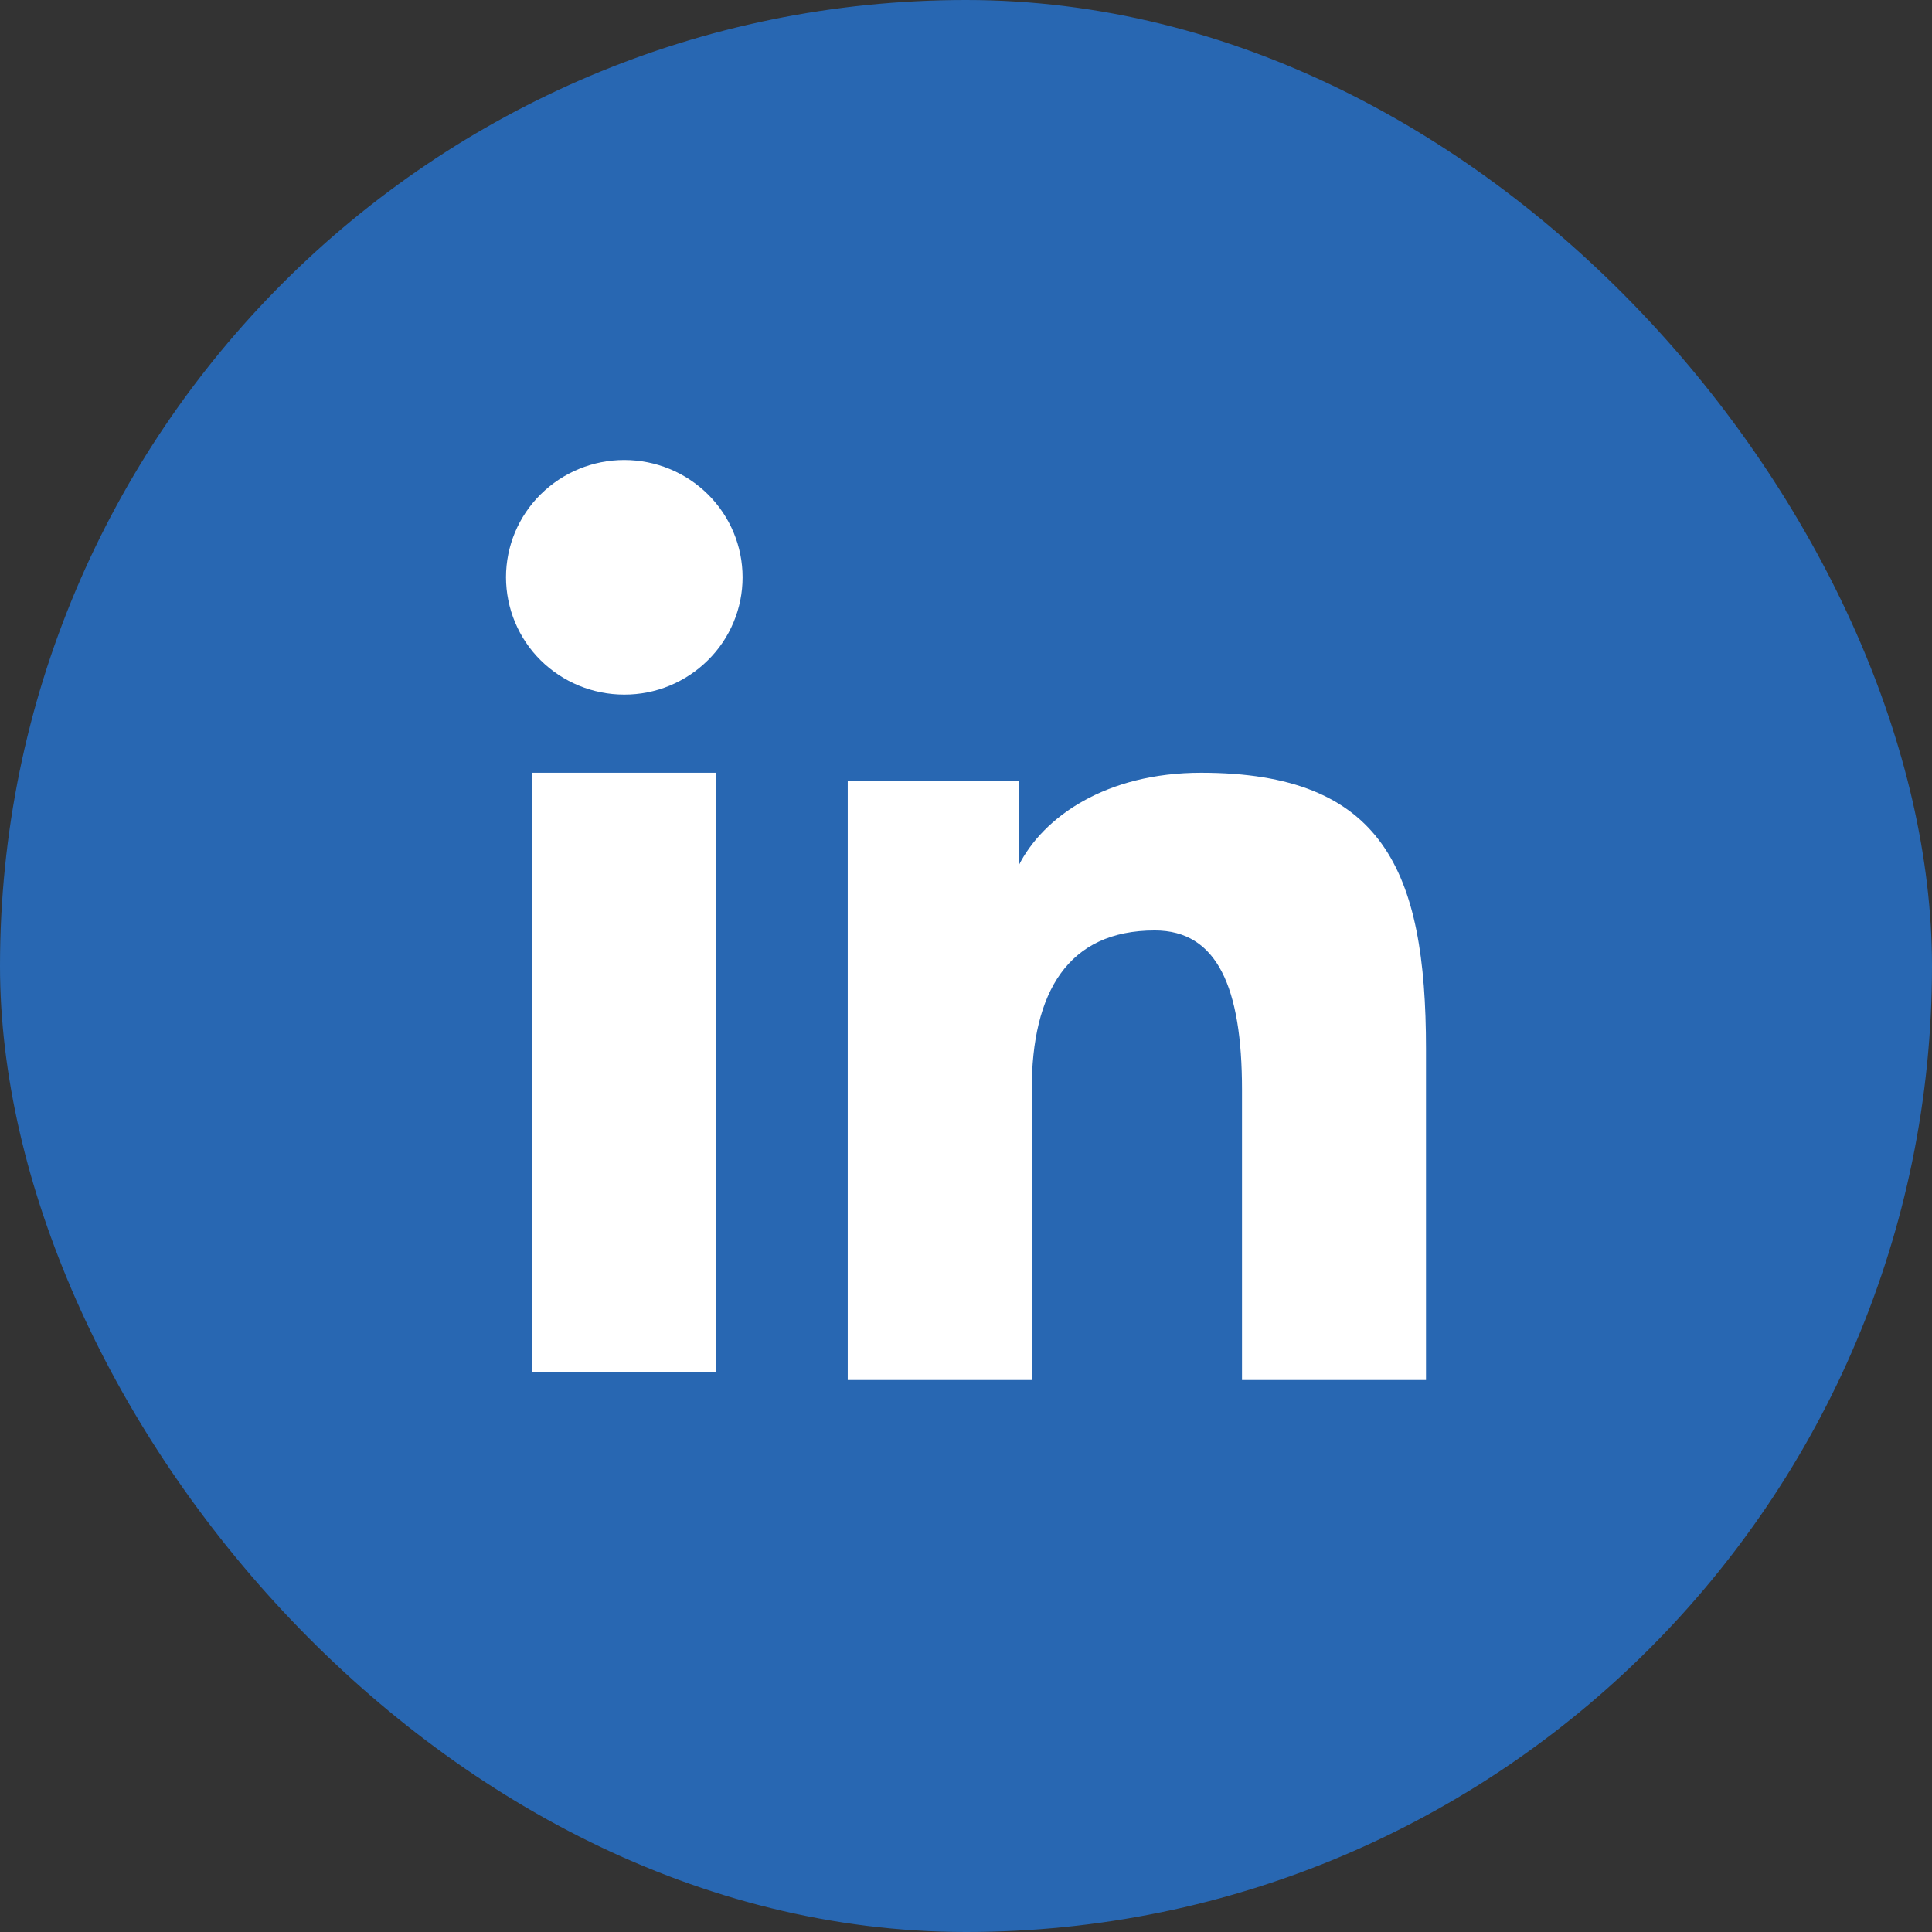
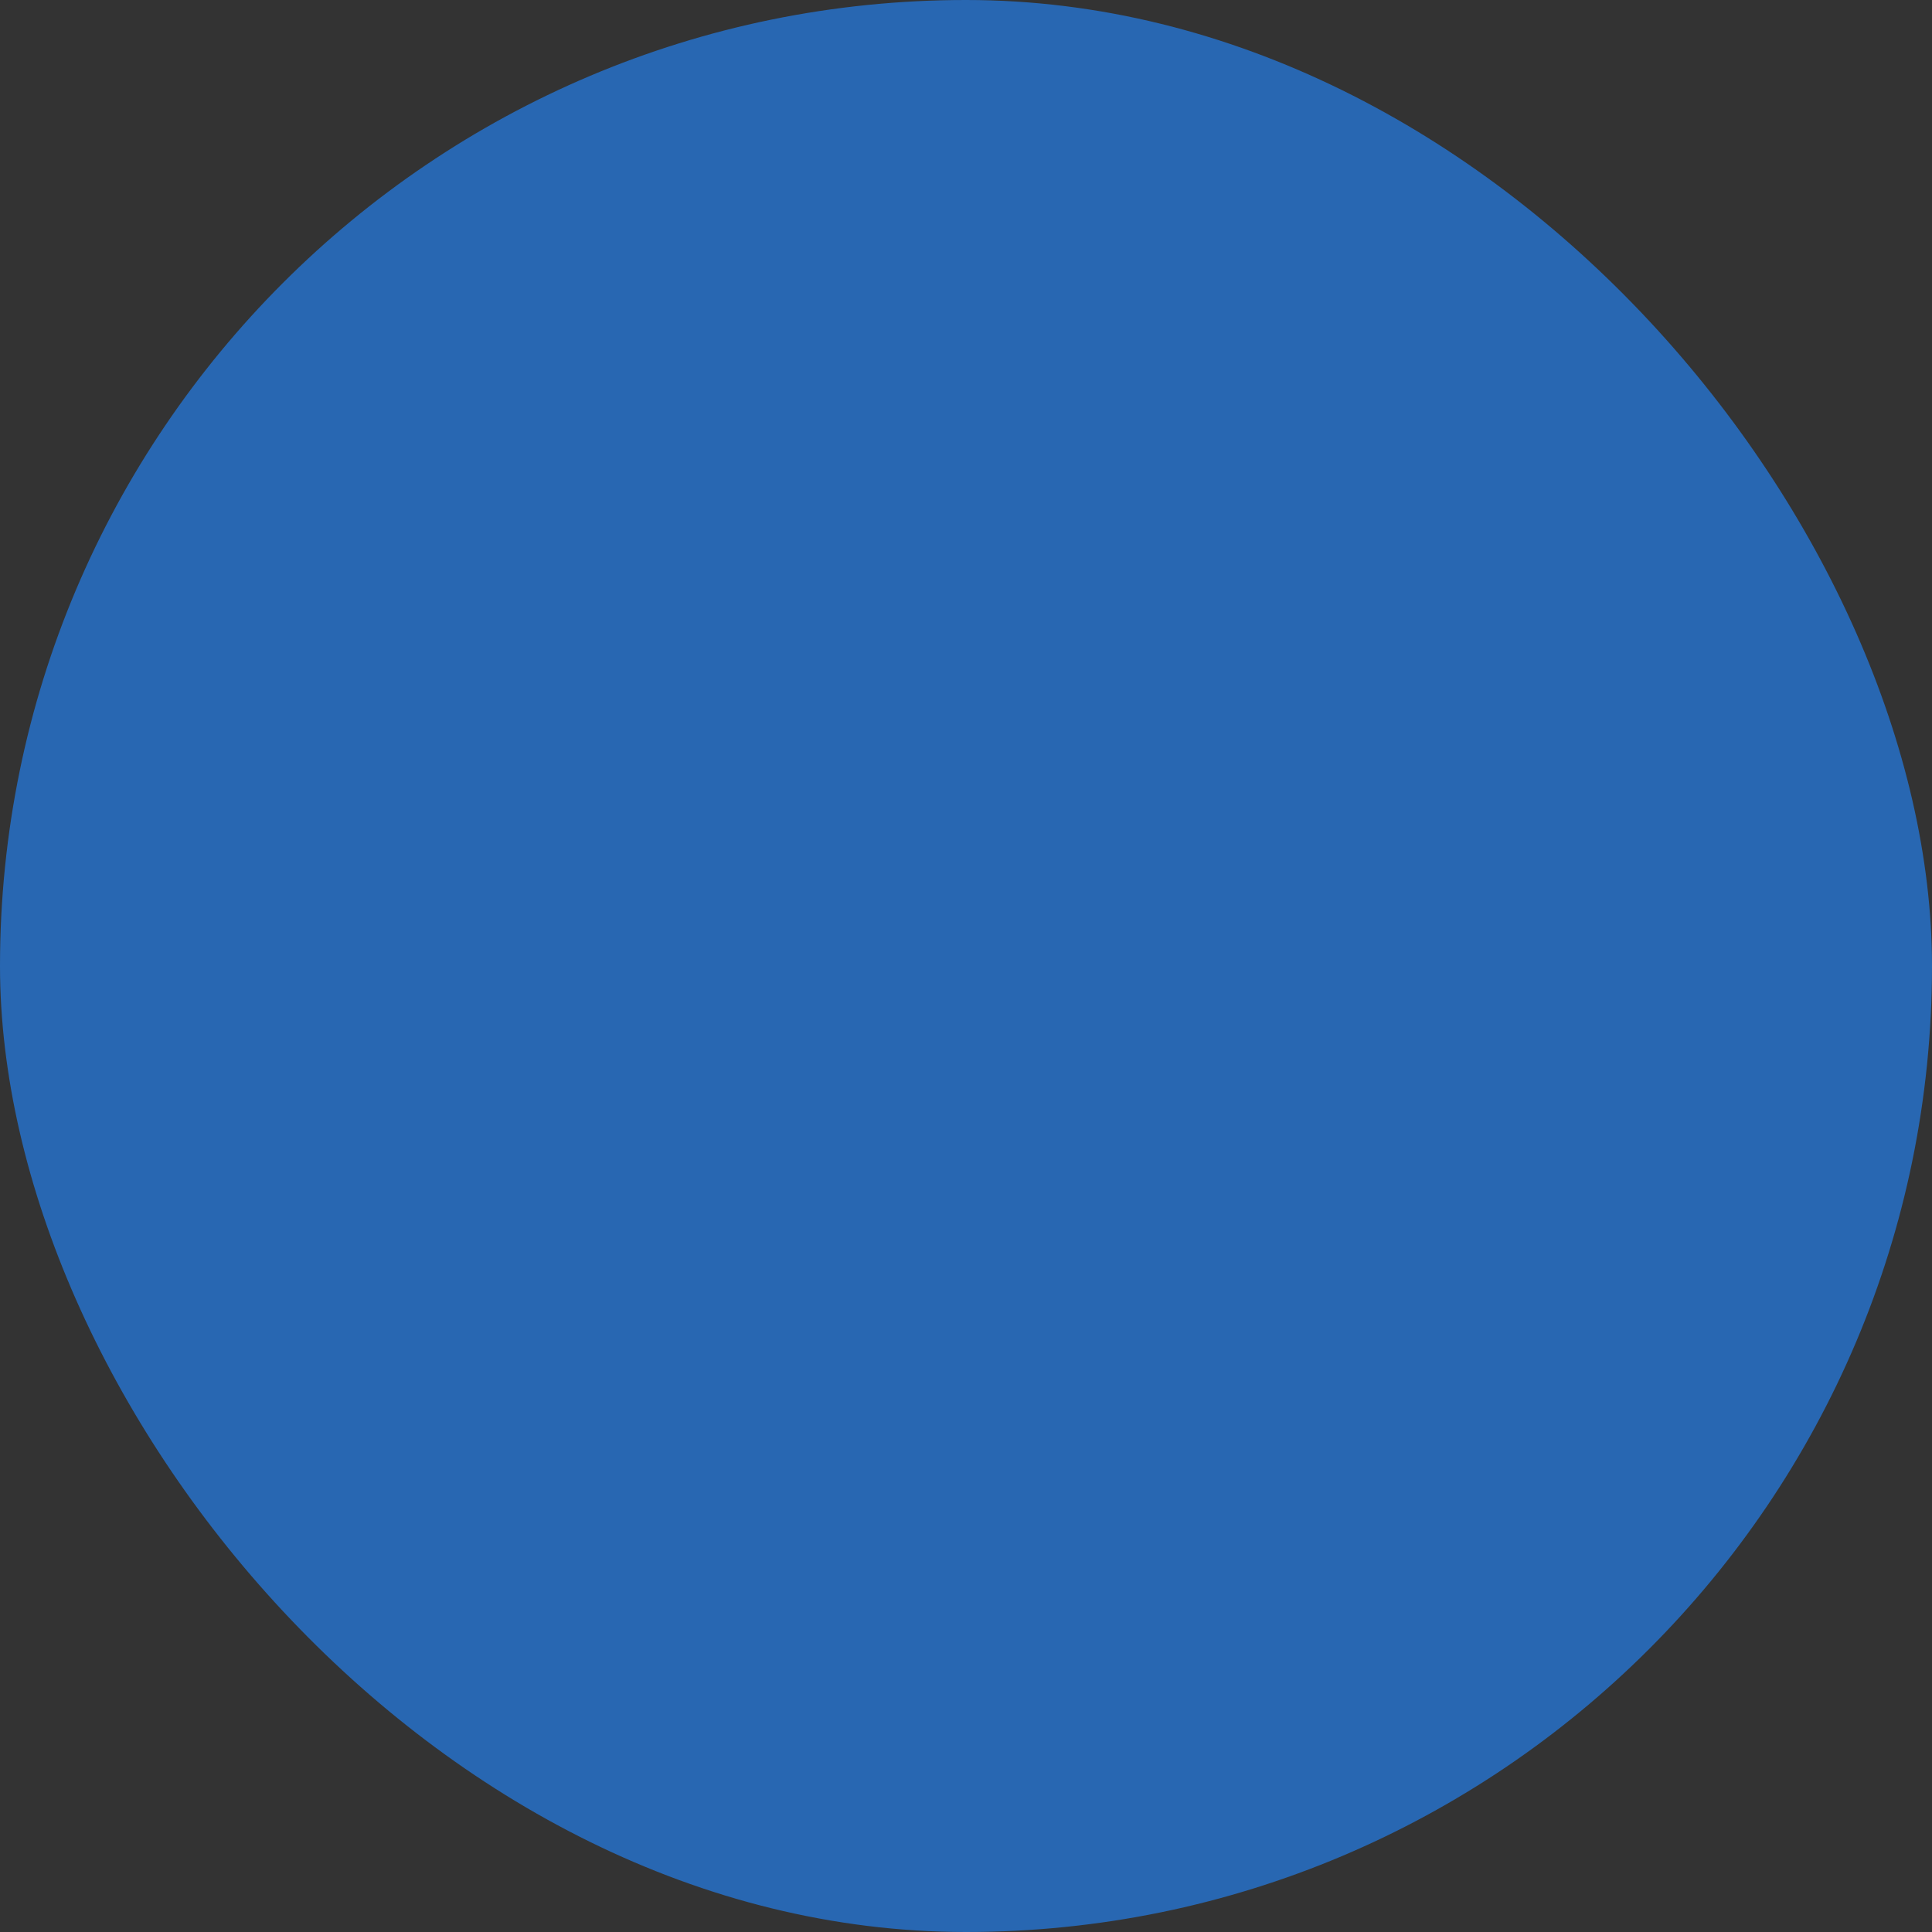
<svg xmlns="http://www.w3.org/2000/svg" width="42" height="42" viewBox="0 0 42 42" fill="none">
  <rect x="0" y="0" width="42" height="42" fill="#333333" stroke="none" />
  <rect width="42" height="42" rx="21" fill="#2867B2" />
-   <path fill-rule="evenodd" clip-rule="evenodd" d="M18.429 16.969H22.143V18.819C22.678 17.755 24.05 16.799 26.111 16.799C30.062 16.799 31 18.917 31 22.803V30H27V23.688C27 21.475 26.465 20.227 25.103 20.227C23.214 20.227 22.429 21.572 22.429 23.687V30H18.429V16.969ZM11.57 29.83H15.57V16.799H11.57V29.83ZM16.143 12.55C16.143 12.885 16.077 13.217 15.947 13.527C15.818 13.836 15.629 14.117 15.39 14.352C14.906 14.833 14.252 15.102 13.57 15.1C12.889 15.1 12.236 14.831 11.752 14.353C11.514 14.117 11.325 13.836 11.196 13.526C11.067 13.217 11.001 12.885 11 12.55C11 11.873 11.27 11.225 11.753 10.747C12.237 10.268 12.89 10 13.571 10C14.253 10 14.907 10.269 15.39 10.747C15.872 11.225 16.143 11.873 16.143 12.55Z" fill="white" />
</svg>